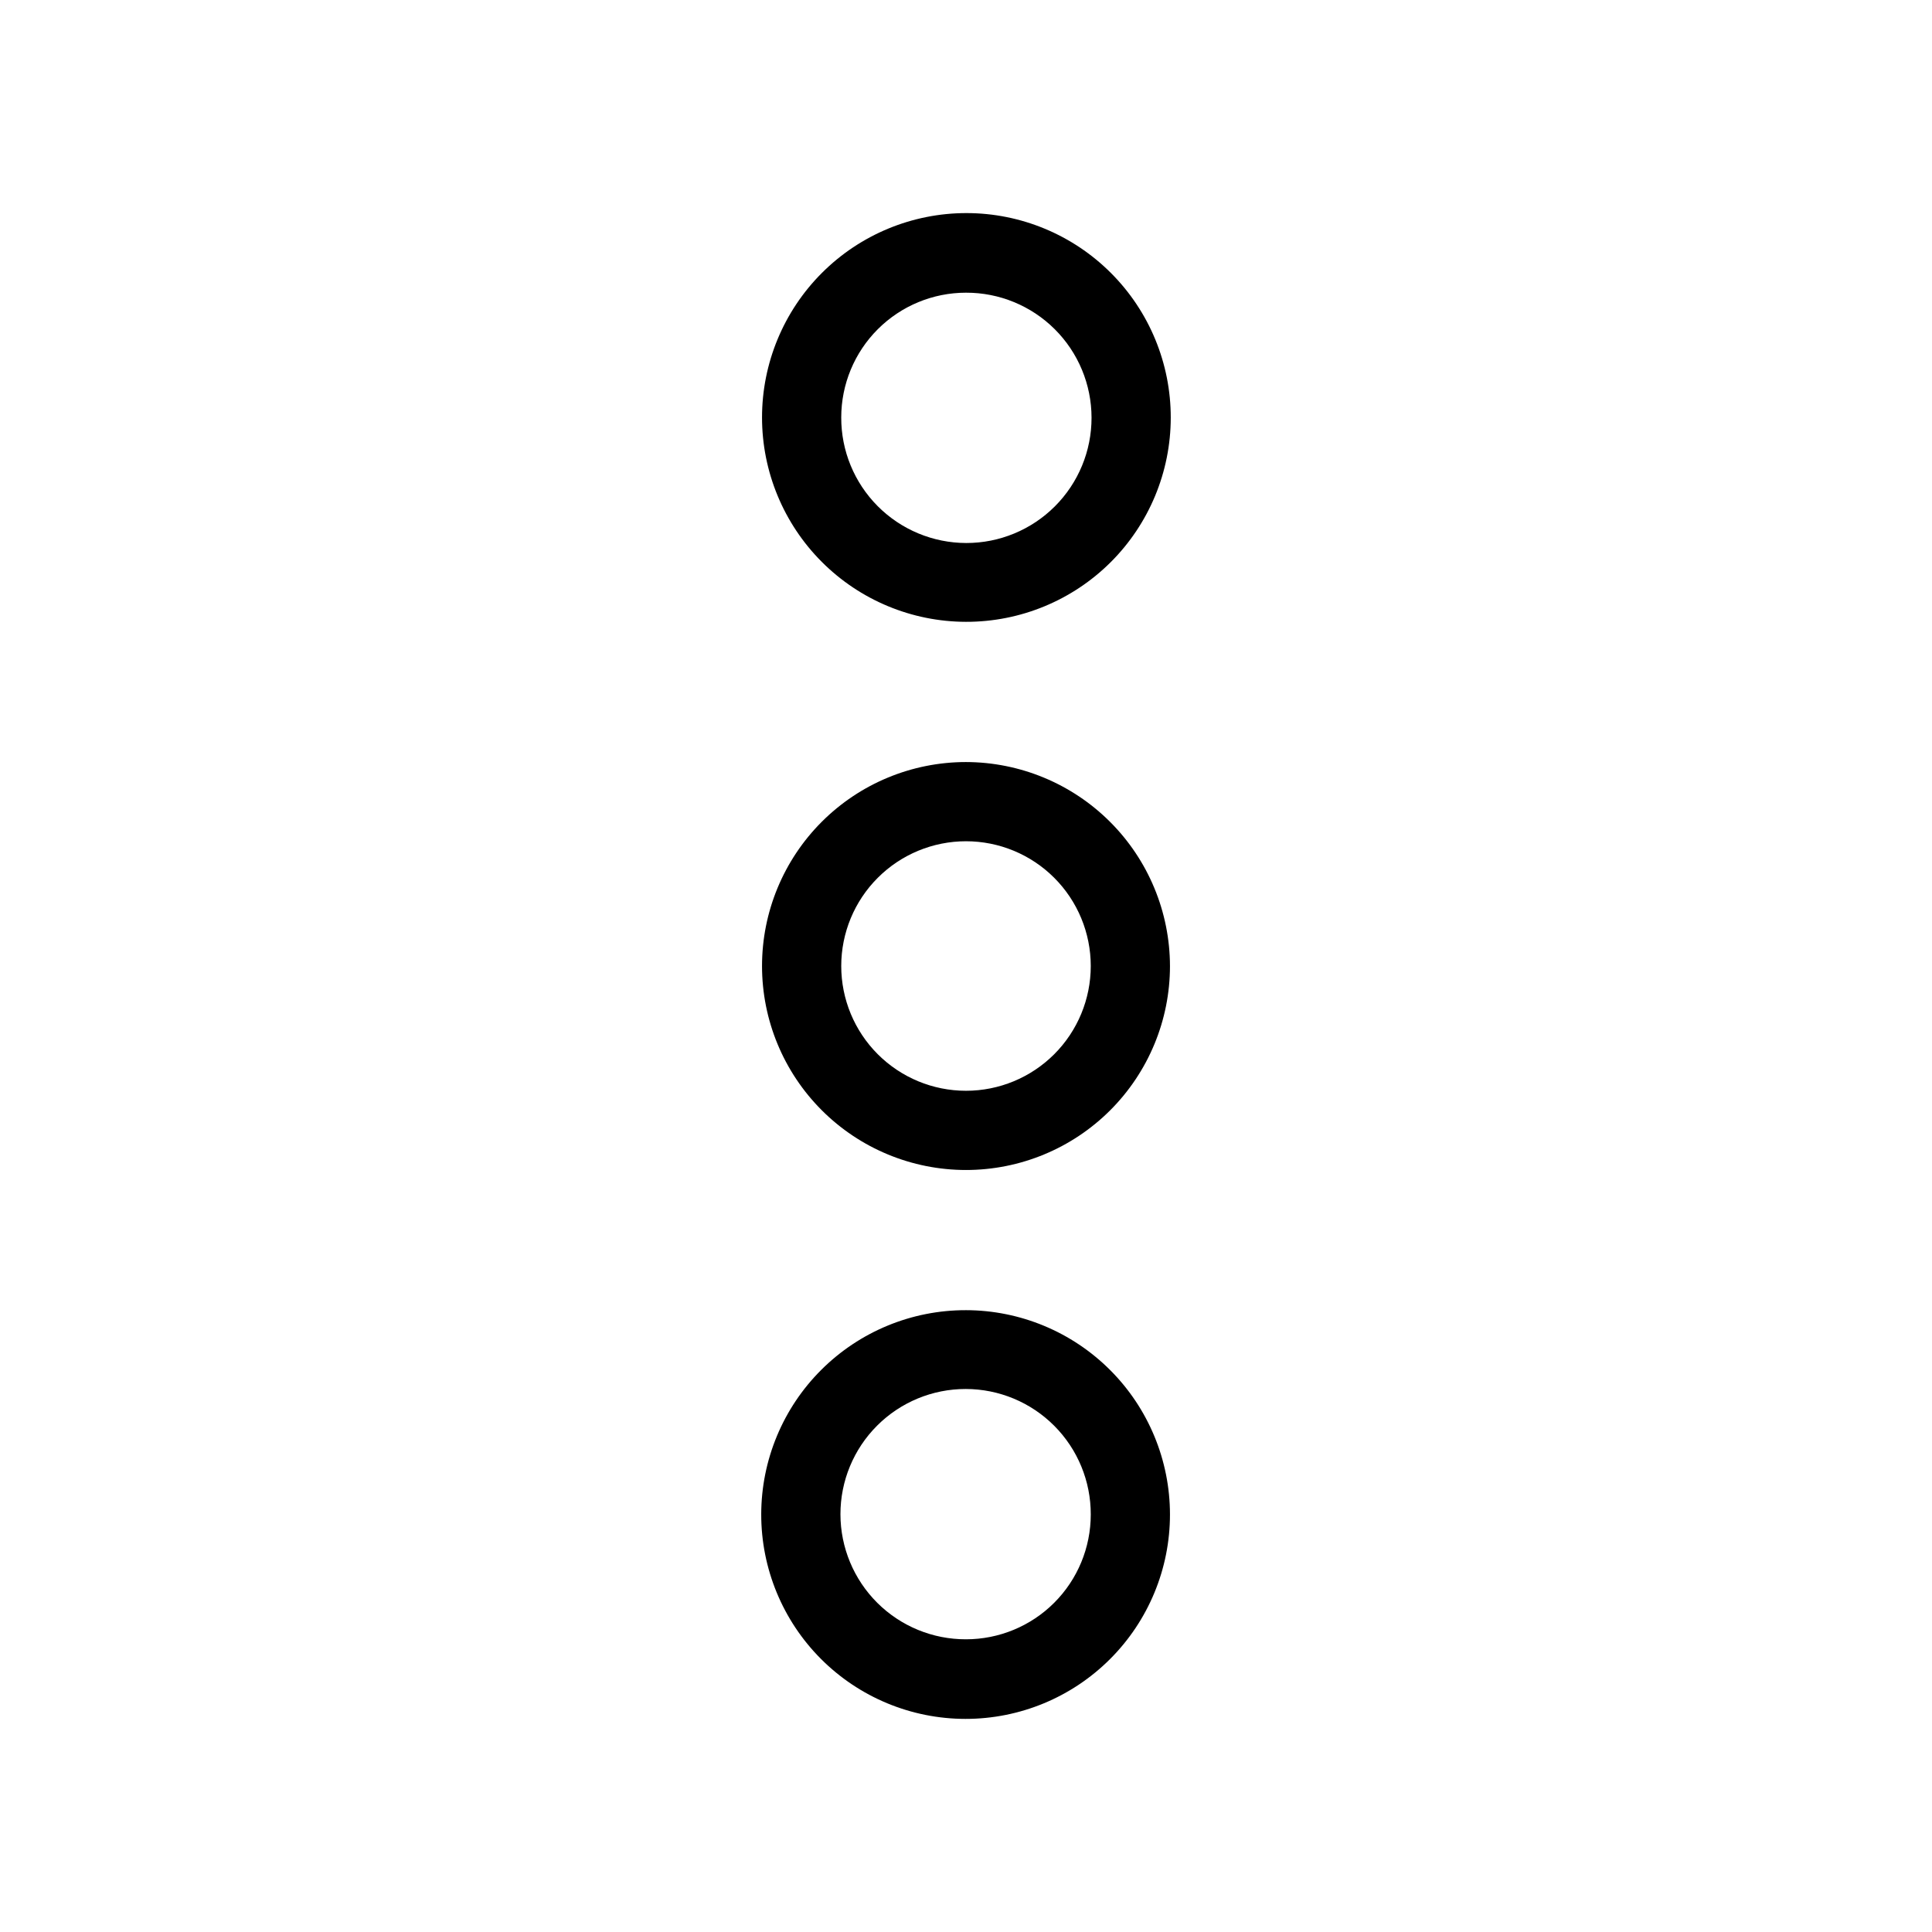
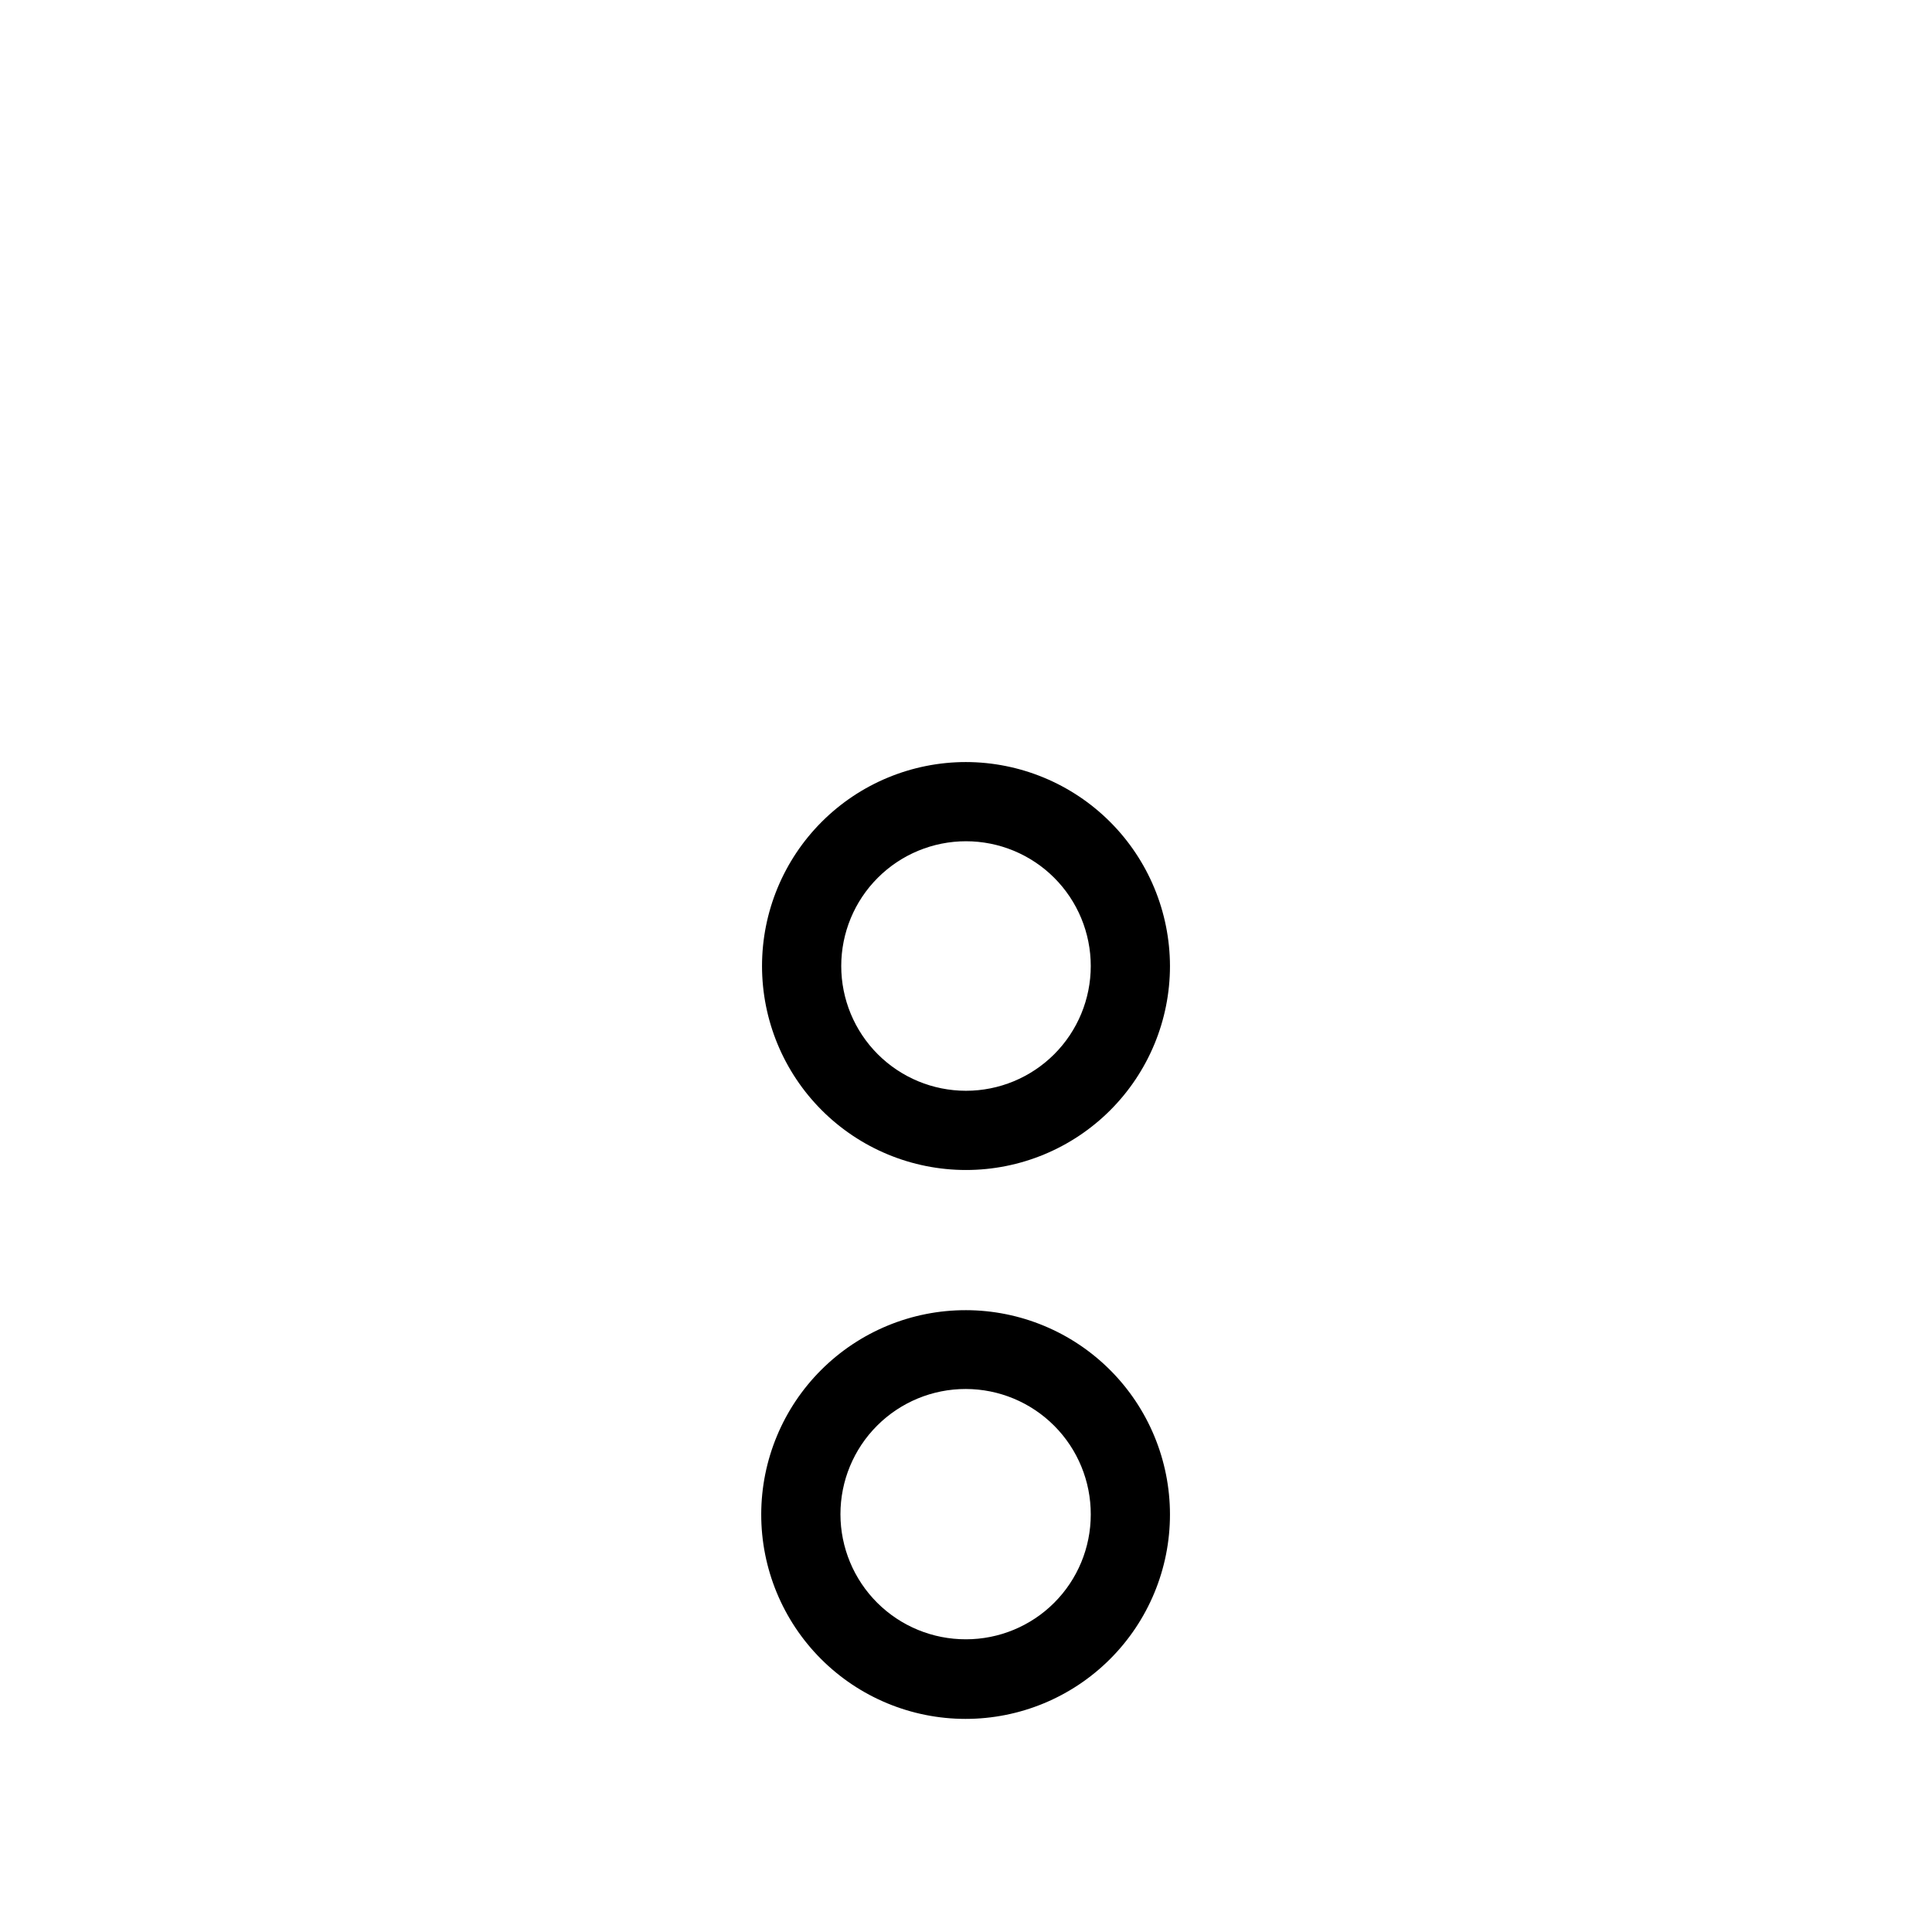
<svg xmlns="http://www.w3.org/2000/svg" fill="#000000" width="800px" height="800px" version="1.1" viewBox="144 144 512 512">
  <g>
-     <path d="m400 308.79c14.367 0.027 28.16-5.656 38.34-15.801 10.176-10.145 15.906-23.918 15.922-38.289 0.02-14.371-5.672-28.16-15.824-38.328-10.152-10.172-23.93-15.895-38.301-15.902-14.367-0.008-28.152 5.691-38.316 15.852-10.164 10.156-15.875 23.938-15.875 38.309 0 14.344 5.691 28.105 15.824 38.258 10.133 10.156 23.883 15.875 38.23 15.902zm0-87.223c8.809-0.027 17.266 3.449 23.508 9.664 6.242 6.215 9.754 14.66 9.762 23.469 0.012 8.809-3.484 17.258-9.715 23.488-6.227 6.227-14.676 9.723-23.484 9.715-8.812-0.012-17.254-3.523-23.469-9.766-6.215-6.242-9.695-14.699-9.664-23.508 0-8.77 3.481-17.18 9.684-23.379 6.199-6.199 14.609-9.684 23.379-9.684z" />
    <path d="m400 345.95c-14.336 0-28.086 5.695-38.223 15.832-10.137 10.137-15.832 23.887-15.832 38.223s5.695 28.082 15.832 38.223c10.137 10.137 23.887 15.832 38.223 15.832s28.082-5.695 38.223-15.832c10.137-10.141 15.832-23.887 15.832-38.223-0.031-14.328-5.734-28.062-15.863-38.191-10.133-10.133-23.867-15.836-38.191-15.863zm0 87.117c-8.77 0-17.18-3.484-23.379-9.684-6.203-6.203-9.684-14.613-9.684-23.379 0-8.77 3.481-17.18 9.684-23.379 6.199-6.203 14.609-9.684 23.379-9.684 8.766 0 17.176 3.481 23.379 9.684 6.199 6.199 9.684 14.609 9.684 23.379 0 8.766-3.484 17.176-9.684 23.379-6.203 6.199-14.613 9.684-23.379 9.684z" />
    <path d="m400 491.21c-14.371-0.031-28.164 5.656-38.34 15.801-10.18 10.145-15.906 23.918-15.926 38.285-0.02 14.371 5.676 28.16 15.824 38.332 10.152 10.172 23.93 15.891 38.301 15.898 14.371 0.012 28.152-5.691 38.316-15.852 10.168-10.156 15.879-23.938 15.879-38.309 0-14.344-5.691-28.105-15.828-38.258-10.133-10.152-23.883-15.871-38.227-15.898zm0 87.219c-8.809 0.027-17.27-3.449-23.512-9.664-6.238-6.215-9.754-14.66-9.762-23.469-0.008-8.809 3.484-17.258 9.715-23.484 6.227-6.231 14.68-9.727 23.488-9.715 8.809 0.008 17.25 3.519 23.465 9.762 6.219 6.242 9.695 14.699 9.668 23.508 0 8.77-3.484 17.18-9.684 23.379-6.203 6.203-14.613 9.684-23.379 9.684z" />
  </g>
</svg>